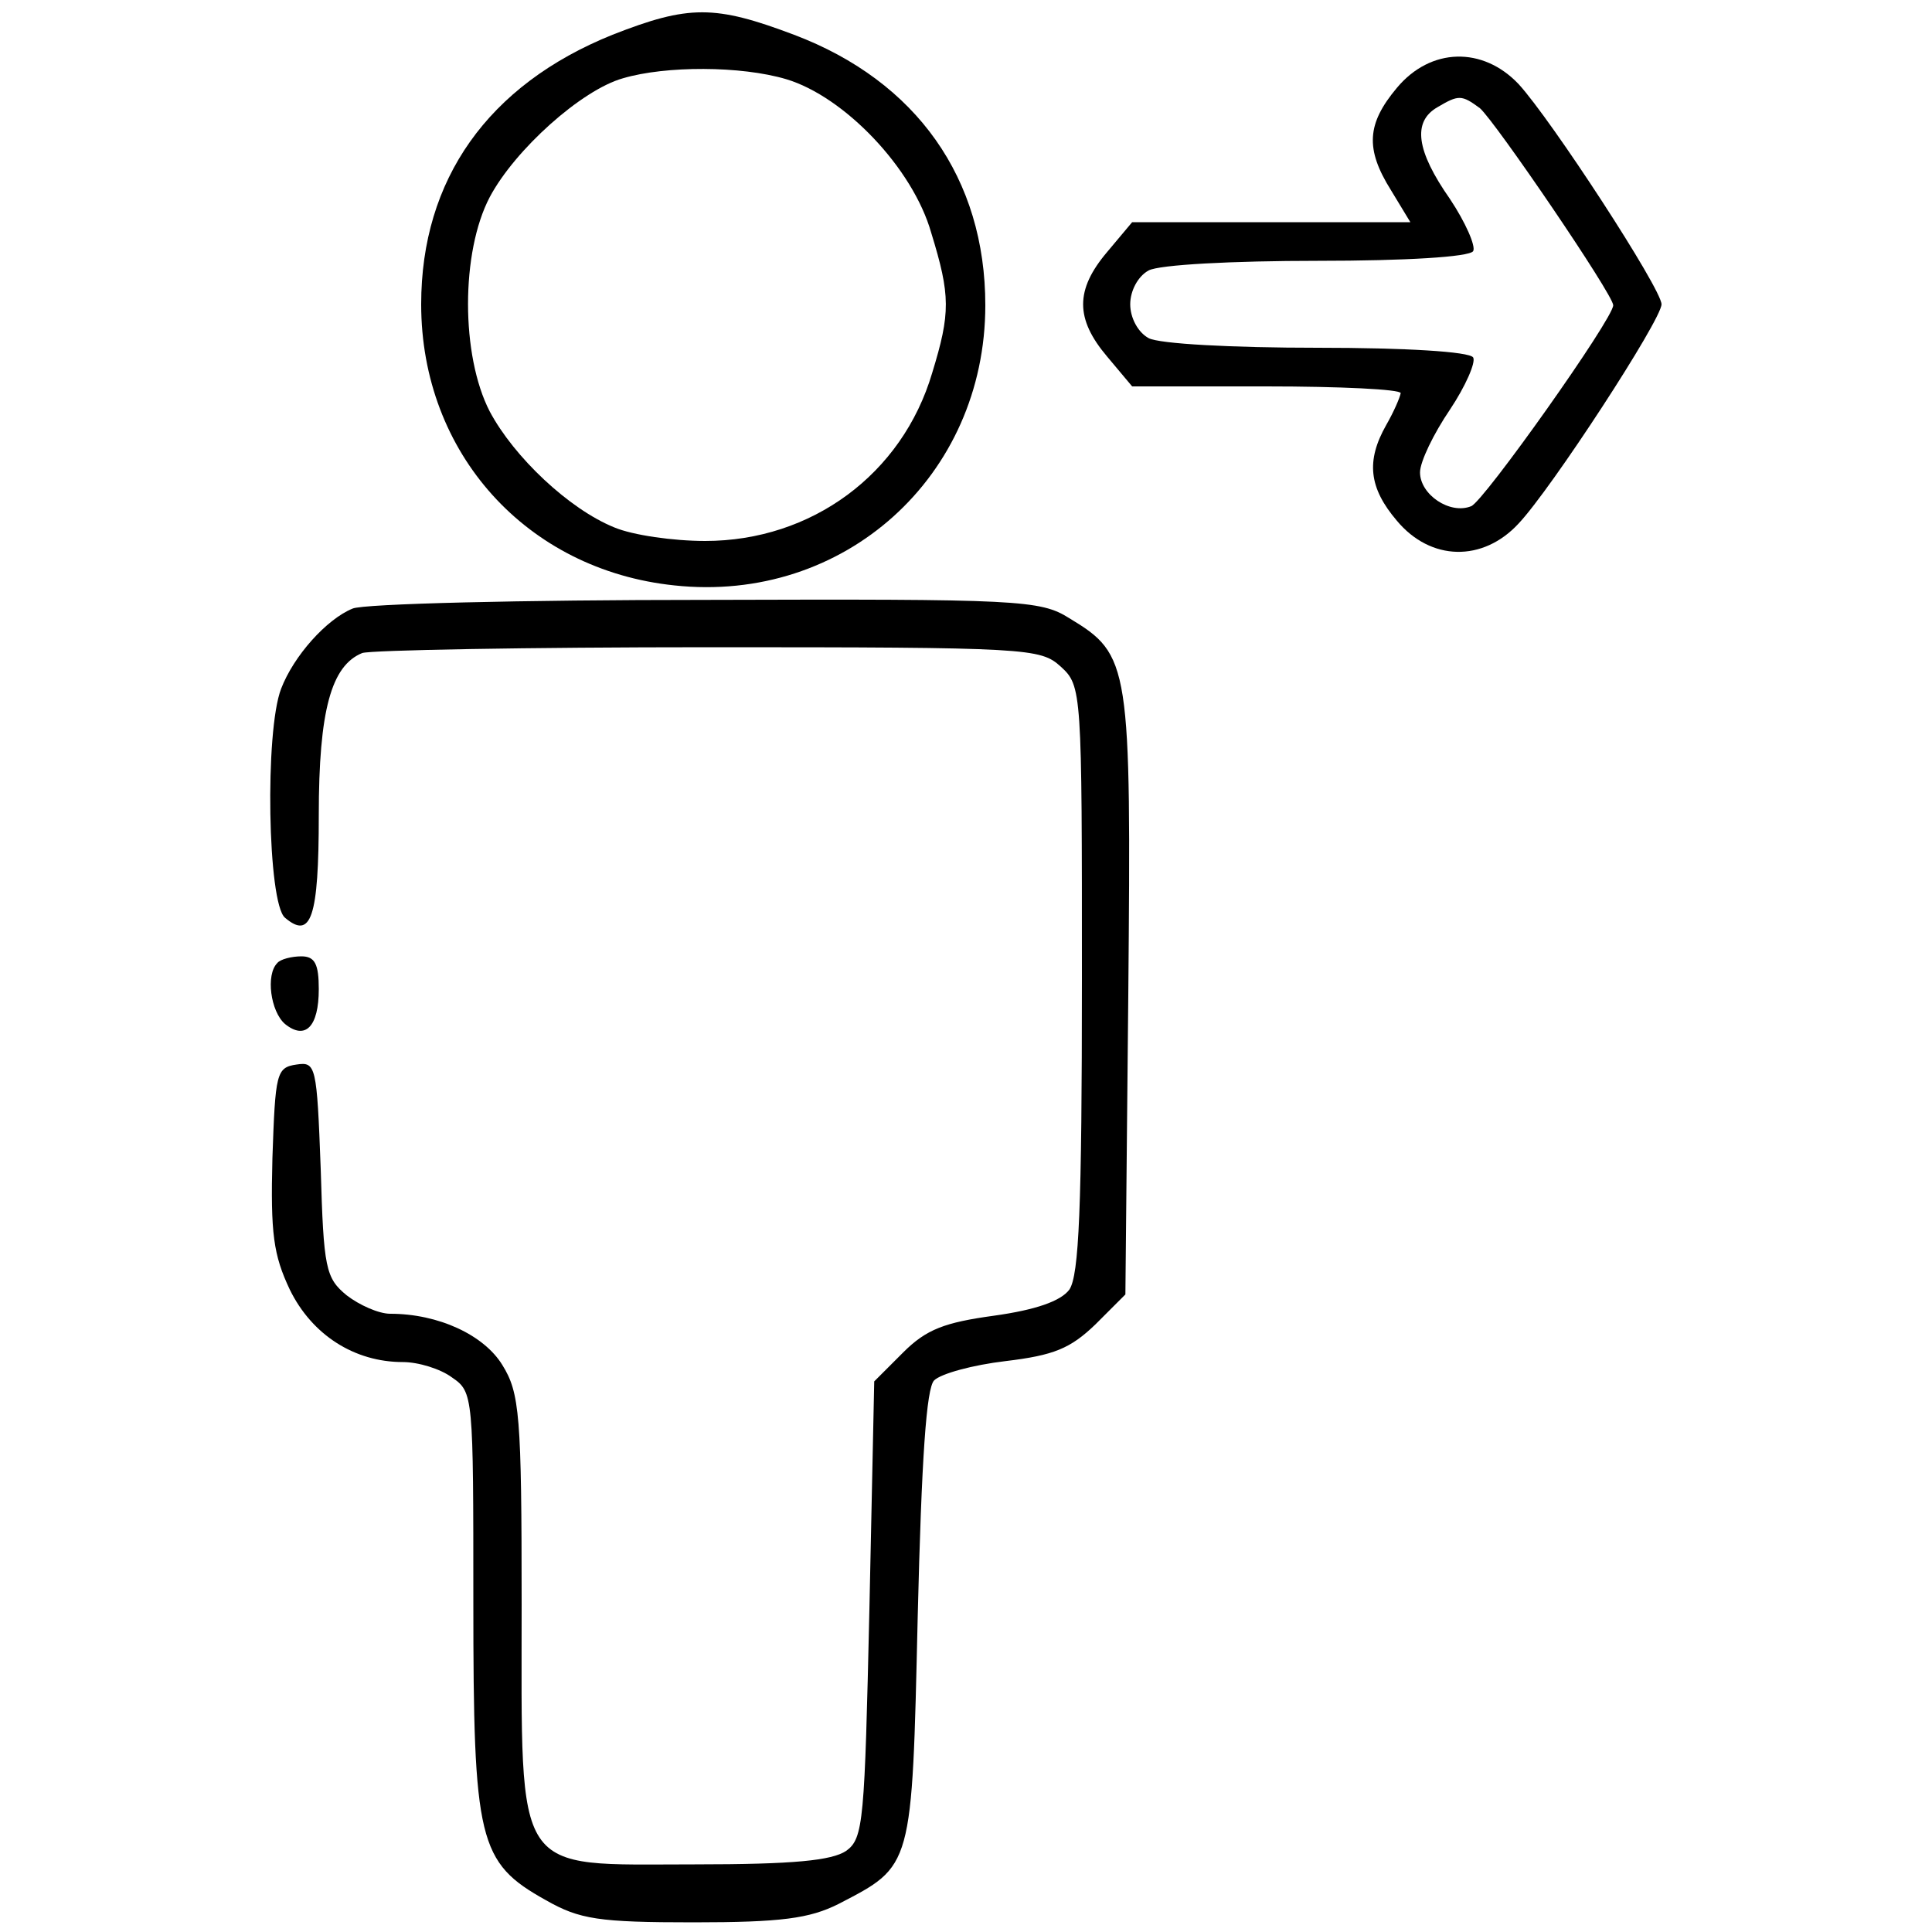
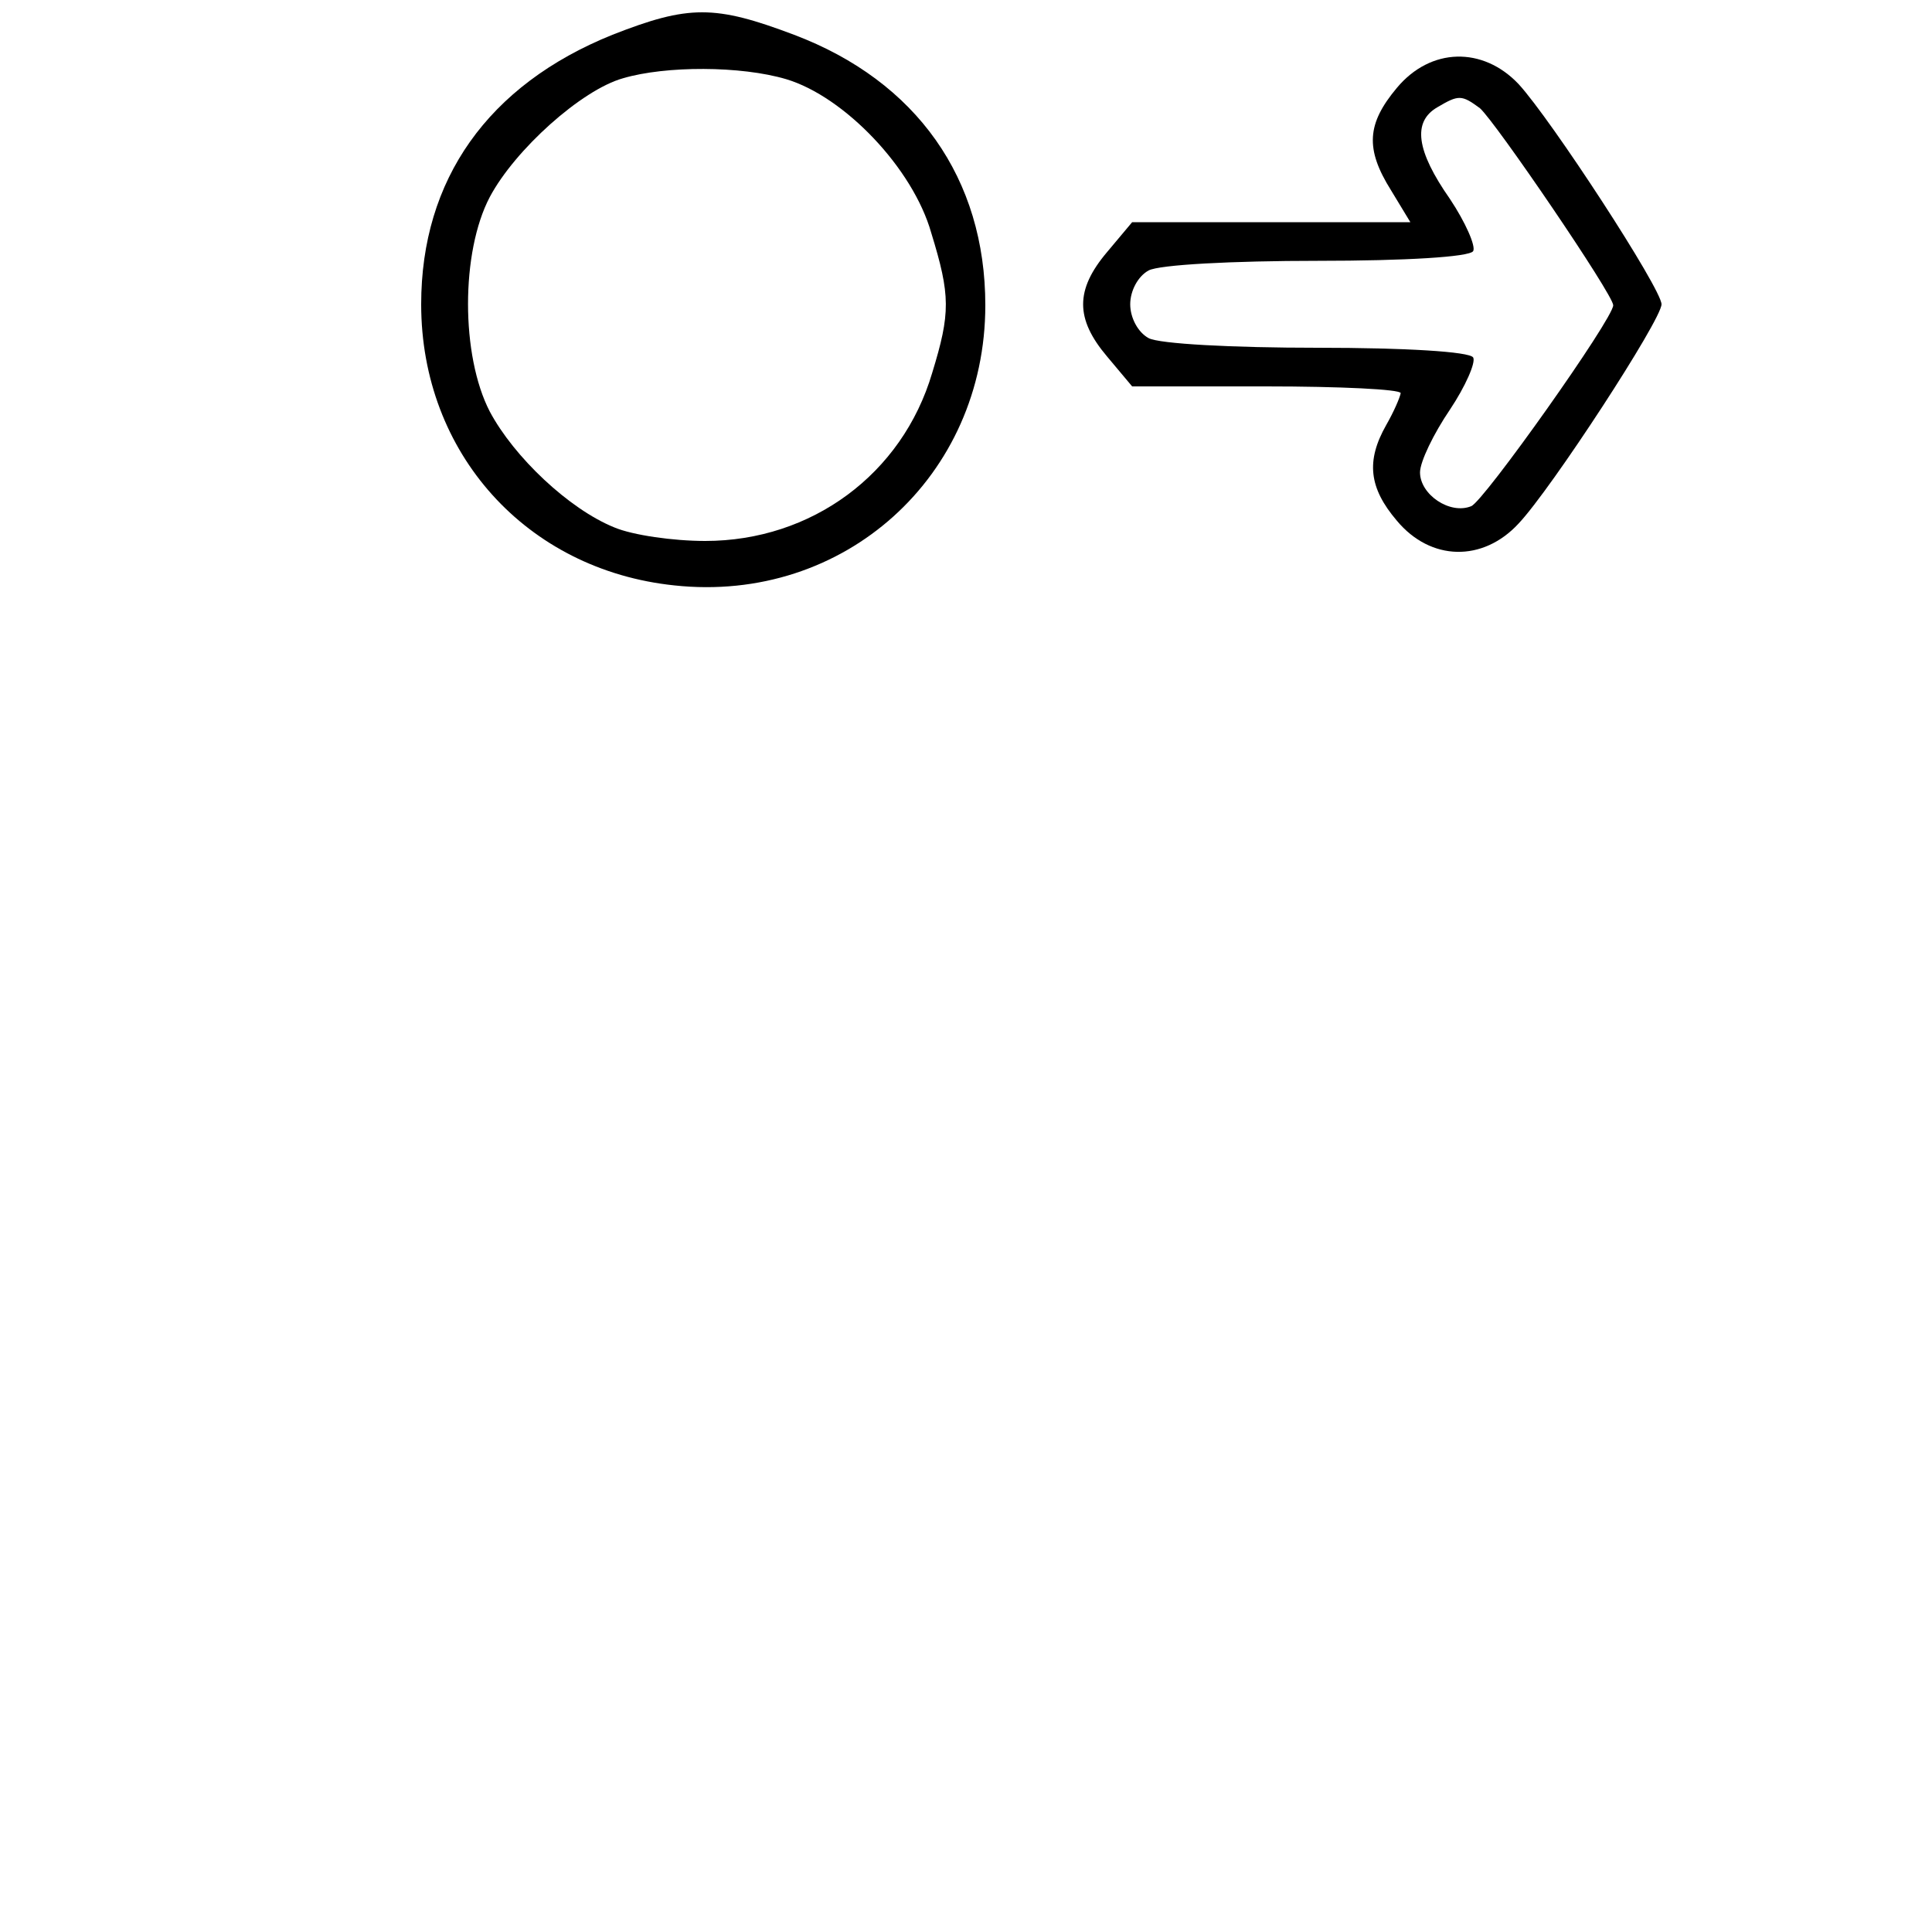
<svg xmlns="http://www.w3.org/2000/svg" version="1.0" width="200pt" height="200pt" viewBox="0 0 200 200" preserveAspectRatio="xMidYMid meet">
  <g transform="translate(0,200) scale(0.1,-0.1)" fill="#000000" stroke="none">
    <path d="M634 1964 c-129 -52 -198 -150 -198 -279 0 -154 109 -275 262 -291 176 -19 322 113 322 290 0 131 -71 232 -198 280 -82 31 -109 31 -188 0z m180 -46 c60 -18 131 -92 150 -159 20 -65 20 -83 1 -145 -31 -105 -125 -174 -235 -174 -33 0 -75 6 -94 14 -47 19 -104 73 -129 120 -30 58 -30 165 0 222 26 49 95 111 138 123 44 13 122 13 169 -1z" />
    <path d="M1446 1909 c-31 -37 -33 -63 -6 -106 l20 -33 -144 0 -144 0 -26 -31 c-33 -39 -33 -69 0 -108 l26 -31 139 0 c76 0 139 -3 139 -7 -1 -5 -7 -19 -15 -33 -21 -37 -18 -65 11 -99 35 -42 89 -43 126 -3 34 36 148 211 148 227 0 16 -114 191 -148 228 -37 39 -91 38 -126 -4z m86 -21 c16 -14 138 -193 138 -204 0 -14 -134 -203 -147 -208 -22 -9 -53 12 -53 35 0 11 14 40 31 65 16 24 27 49 24 54 -4 6 -70 10 -161 10 -88 0 -164 4 -175 10 -11 6 -19 21 -19 35 0 14 8 29 19 35 11 6 87 10 175 10 91 0 157 4 161 10 3 5 -8 30 -24 54 -35 50 -39 80 -13 95 22 13 25 13 44 -1z" />
-     <path d="M365 1370 c-27 -11 -61 -49 -74 -83 -17 -44 -14 -222 4 -237 27 -23 35 0 35 106 0 109 13 155 45 168 9 3 171 6 359 6 331 0 343 -1 364 -20 22 -20 22 -25 22 -323 0 -238 -3 -307 -13 -322 -9 -12 -35 -21 -78 -27 -51 -7 -70 -14 -94 -38 l-30 -30 -5 -236 c-5 -219 -6 -237 -24 -250 -15 -10 -54 -14 -157 -14 -189 0 -179 -16 -179 269 0 196 -2 219 -20 248 -19 31 -66 53 -116 53 -12 0 -32 9 -45 19 -22 18 -24 28 -27 131 -4 107 -5 111 -25 108 -21 -3 -22 -9 -25 -97 -2 -78 1 -100 18 -136 23 -47 67 -75 117 -75 16 0 39 -7 51 -16 22 -15 22 -19 22 -232 0 -248 5 -270 75 -309 35 -20 55 -23 153 -23 91 0 120 4 150 19 77 40 76 36 82 297 4 165 9 237 17 245 7 7 40 16 74 20 50 6 67 13 93 38 l31 31 3 310 c3 343 2 352 -61 390 -30 19 -52 20 -377 19 -190 0 -354 -4 -365 -9z" />
-     <path d="M287 1003 c-12 -12 -7 -50 8 -63 21 -17 35 -3 35 36 0 26 -4 34 -18 34 -10 0 -22 -3 -25 -7z" />
  </g>
</svg>